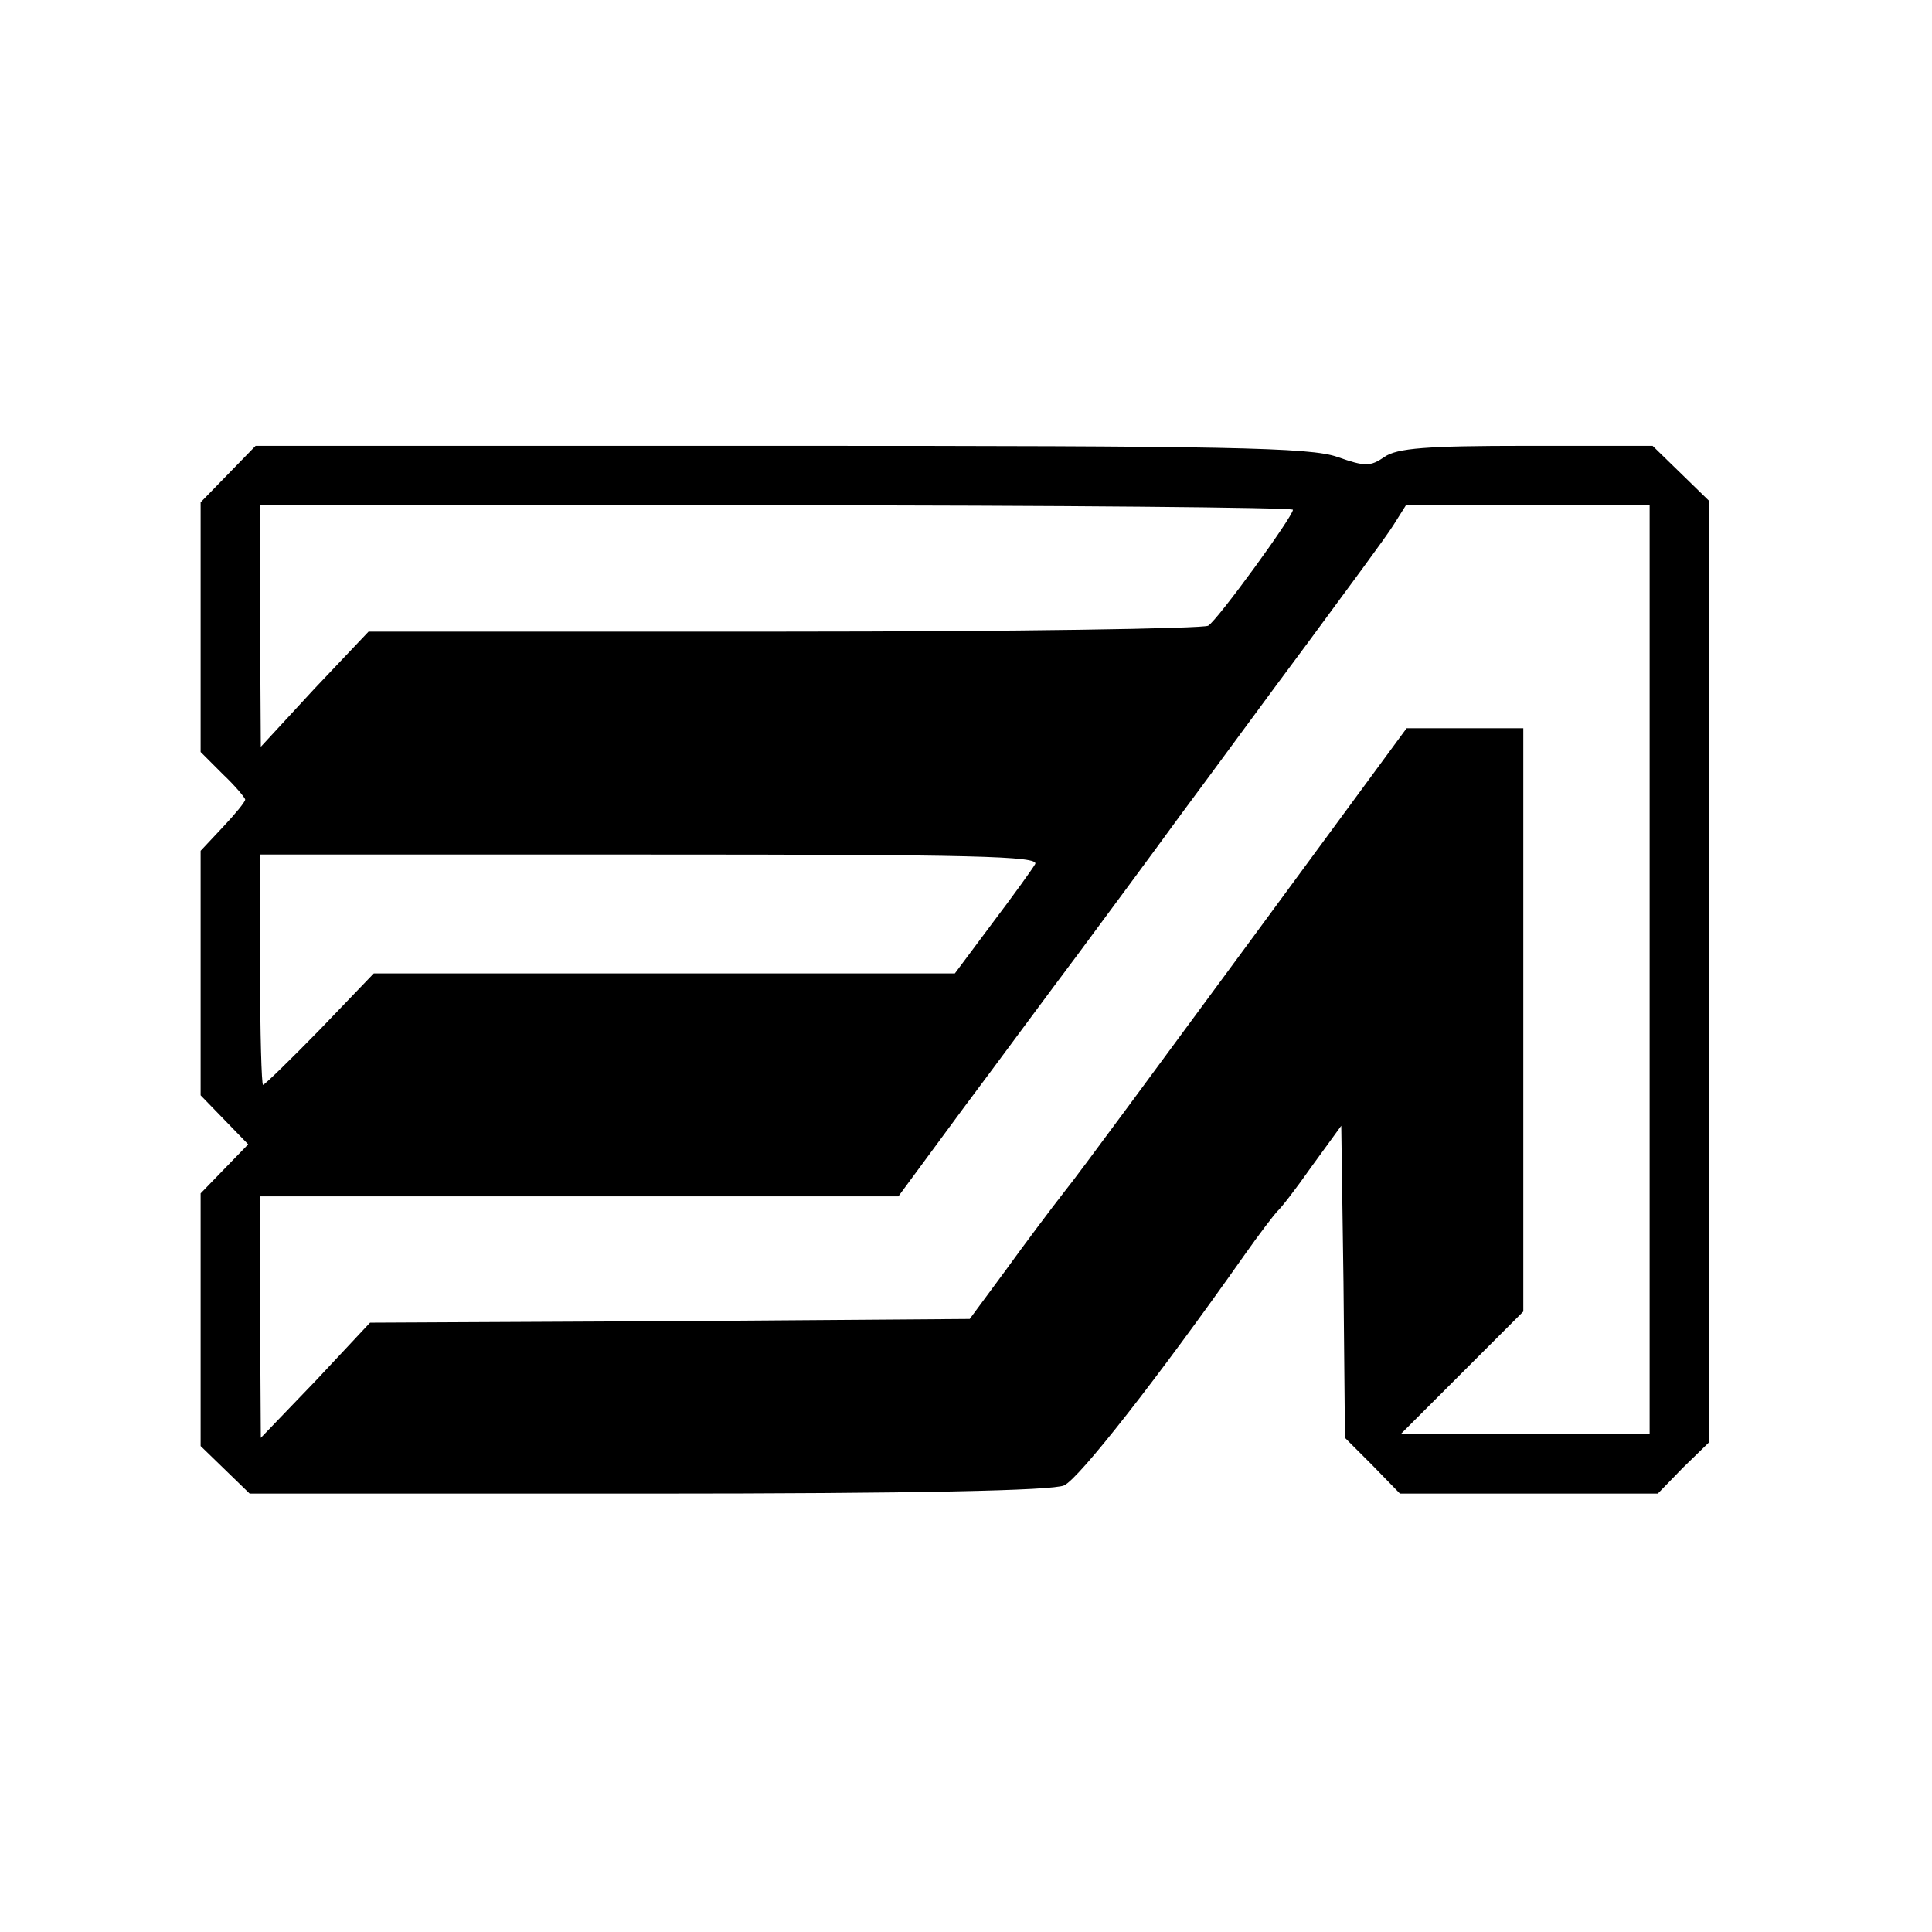
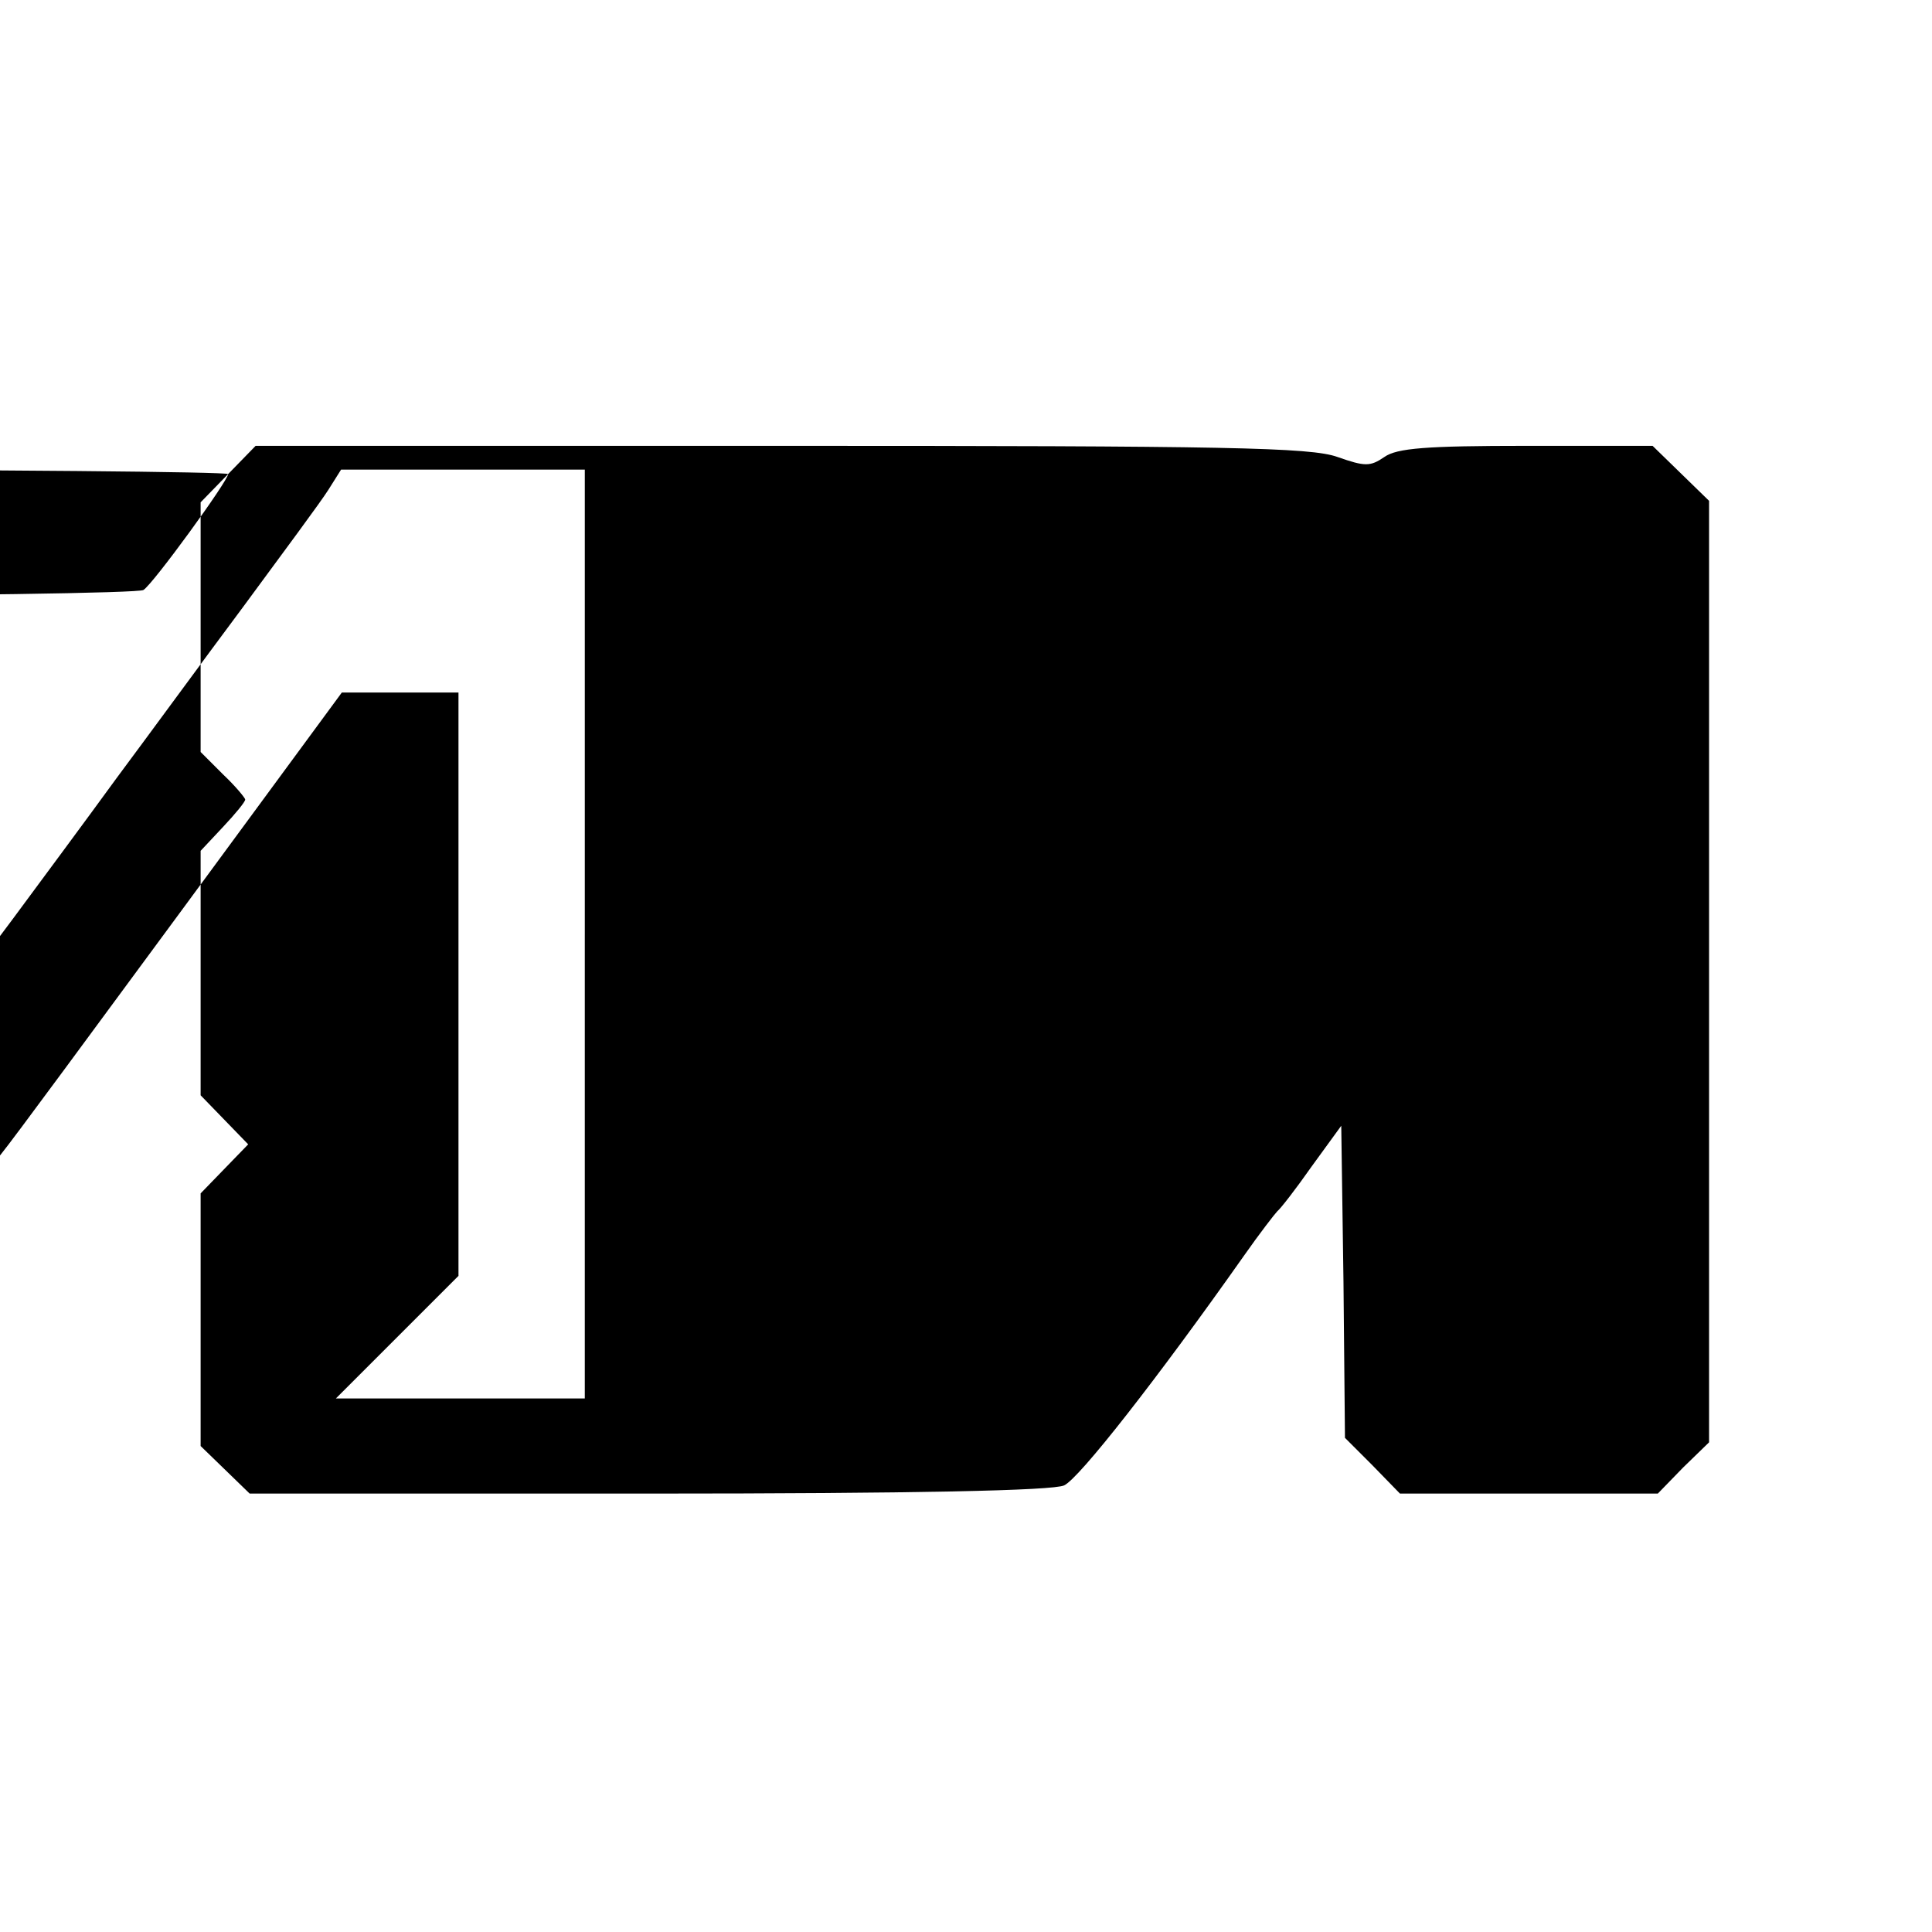
<svg xmlns="http://www.w3.org/2000/svg" version="1.0" width="260pt" height="260pt" viewBox="0 0 260 260" preserveAspectRatio="xMidYMid meet">
  <g transform="translate(0,260) scale(0.1,-0.1)" fill="#000000" stroke="none">
-     <path d="M307 1962 l-37 -38 0 -168 0 -168 30 -30 c17 -16 30 -32 30 -34 0 -3 -13 -19 -30 -37 l-30 -32 0 -165 0 -164 32 -33 32 -33 -32 -33 -32 -33 0 -170 0 -170 33 -32 33 -32 537 0 c358 0 544 4 559 11 20 9 125 143 242 309 21 30 42 57 45 60 4 3 25 30 46 60 l40 55 3 -210 2 -210 37 -37 37 -38 173 0 174 0 34 35 35 34 0 634 0 633 -38 37 -38 37 -170 0 c-134 0 -174 -3 -191 -15 -19 -13 -26 -13 -63 0 -36 13 -149 15 -749 15 l-707 0 -37 -38z m1433 -48 c0 -9 -101 -148 -114 -156 -6 -4 -263 -8 -571 -8 l-559 0 -73 -77 -72 -78 -1 163 0 162 695 0 c382 0 695 -3 695 -6z m480 -619 l0 -625 -167 0 -168 0 83 83 82 82 0 393 0 392 -78 0 -79 0 -214 -291 c-118 -160 -228 -310 -246 -332 -18 -23 -54 -71 -80 -107 l-48 -65 -403 -3 -404 -2 -73 -78 -74 -77 -1 163 0 162 430 0 429 0 87 118 c48 64 117 158 154 207 37 50 100 135 140 190 41 55 117 159 170 230 53 72 105 142 115 158 l17 27 164 0 164 0 0 -625z m-827 142 c-4 -7 -30 -43 -58 -80 l-50 -67 -391 0 -391 0 -72 -75 c-40 -41 -75 -75 -77 -75 -2 0 -4 70 -4 155 l0 155 525 0 c433 0 525 -2 518 -13z" />
+     <path d="M307 1962 l-37 -38 0 -168 0 -168 30 -30 c17 -16 30 -32 30 -34 0 -3 -13 -19 -30 -37 l-30 -32 0 -165 0 -164 32 -33 32 -33 -32 -33 -32 -33 0 -170 0 -170 33 -32 33 -32 537 0 c358 0 544 4 559 11 20 9 125 143 242 309 21 30 42 57 45 60 4 3 25 30 46 60 l40 55 3 -210 2 -210 37 -37 37 -38 173 0 174 0 34 35 35 34 0 634 0 633 -38 37 -38 37 -170 0 c-134 0 -174 -3 -191 -15 -19 -13 -26 -13 -63 0 -36 13 -149 15 -749 15 l-707 0 -37 -38z c0 -9 -101 -148 -114 -156 -6 -4 -263 -8 -571 -8 l-559 0 -73 -77 -72 -78 -1 163 0 162 695 0 c382 0 695 -3 695 -6z m480 -619 l0 -625 -167 0 -168 0 83 83 82 82 0 393 0 392 -78 0 -79 0 -214 -291 c-118 -160 -228 -310 -246 -332 -18 -23 -54 -71 -80 -107 l-48 -65 -403 -3 -404 -2 -73 -78 -74 -77 -1 163 0 162 430 0 429 0 87 118 c48 64 117 158 154 207 37 50 100 135 140 190 41 55 117 159 170 230 53 72 105 142 115 158 l17 27 164 0 164 0 0 -625z m-827 142 c-4 -7 -30 -43 -58 -80 l-50 -67 -391 0 -391 0 -72 -75 c-40 -41 -75 -75 -77 -75 -2 0 -4 70 -4 155 l0 155 525 0 c433 0 525 -2 518 -13z" />
  </g>
</svg>